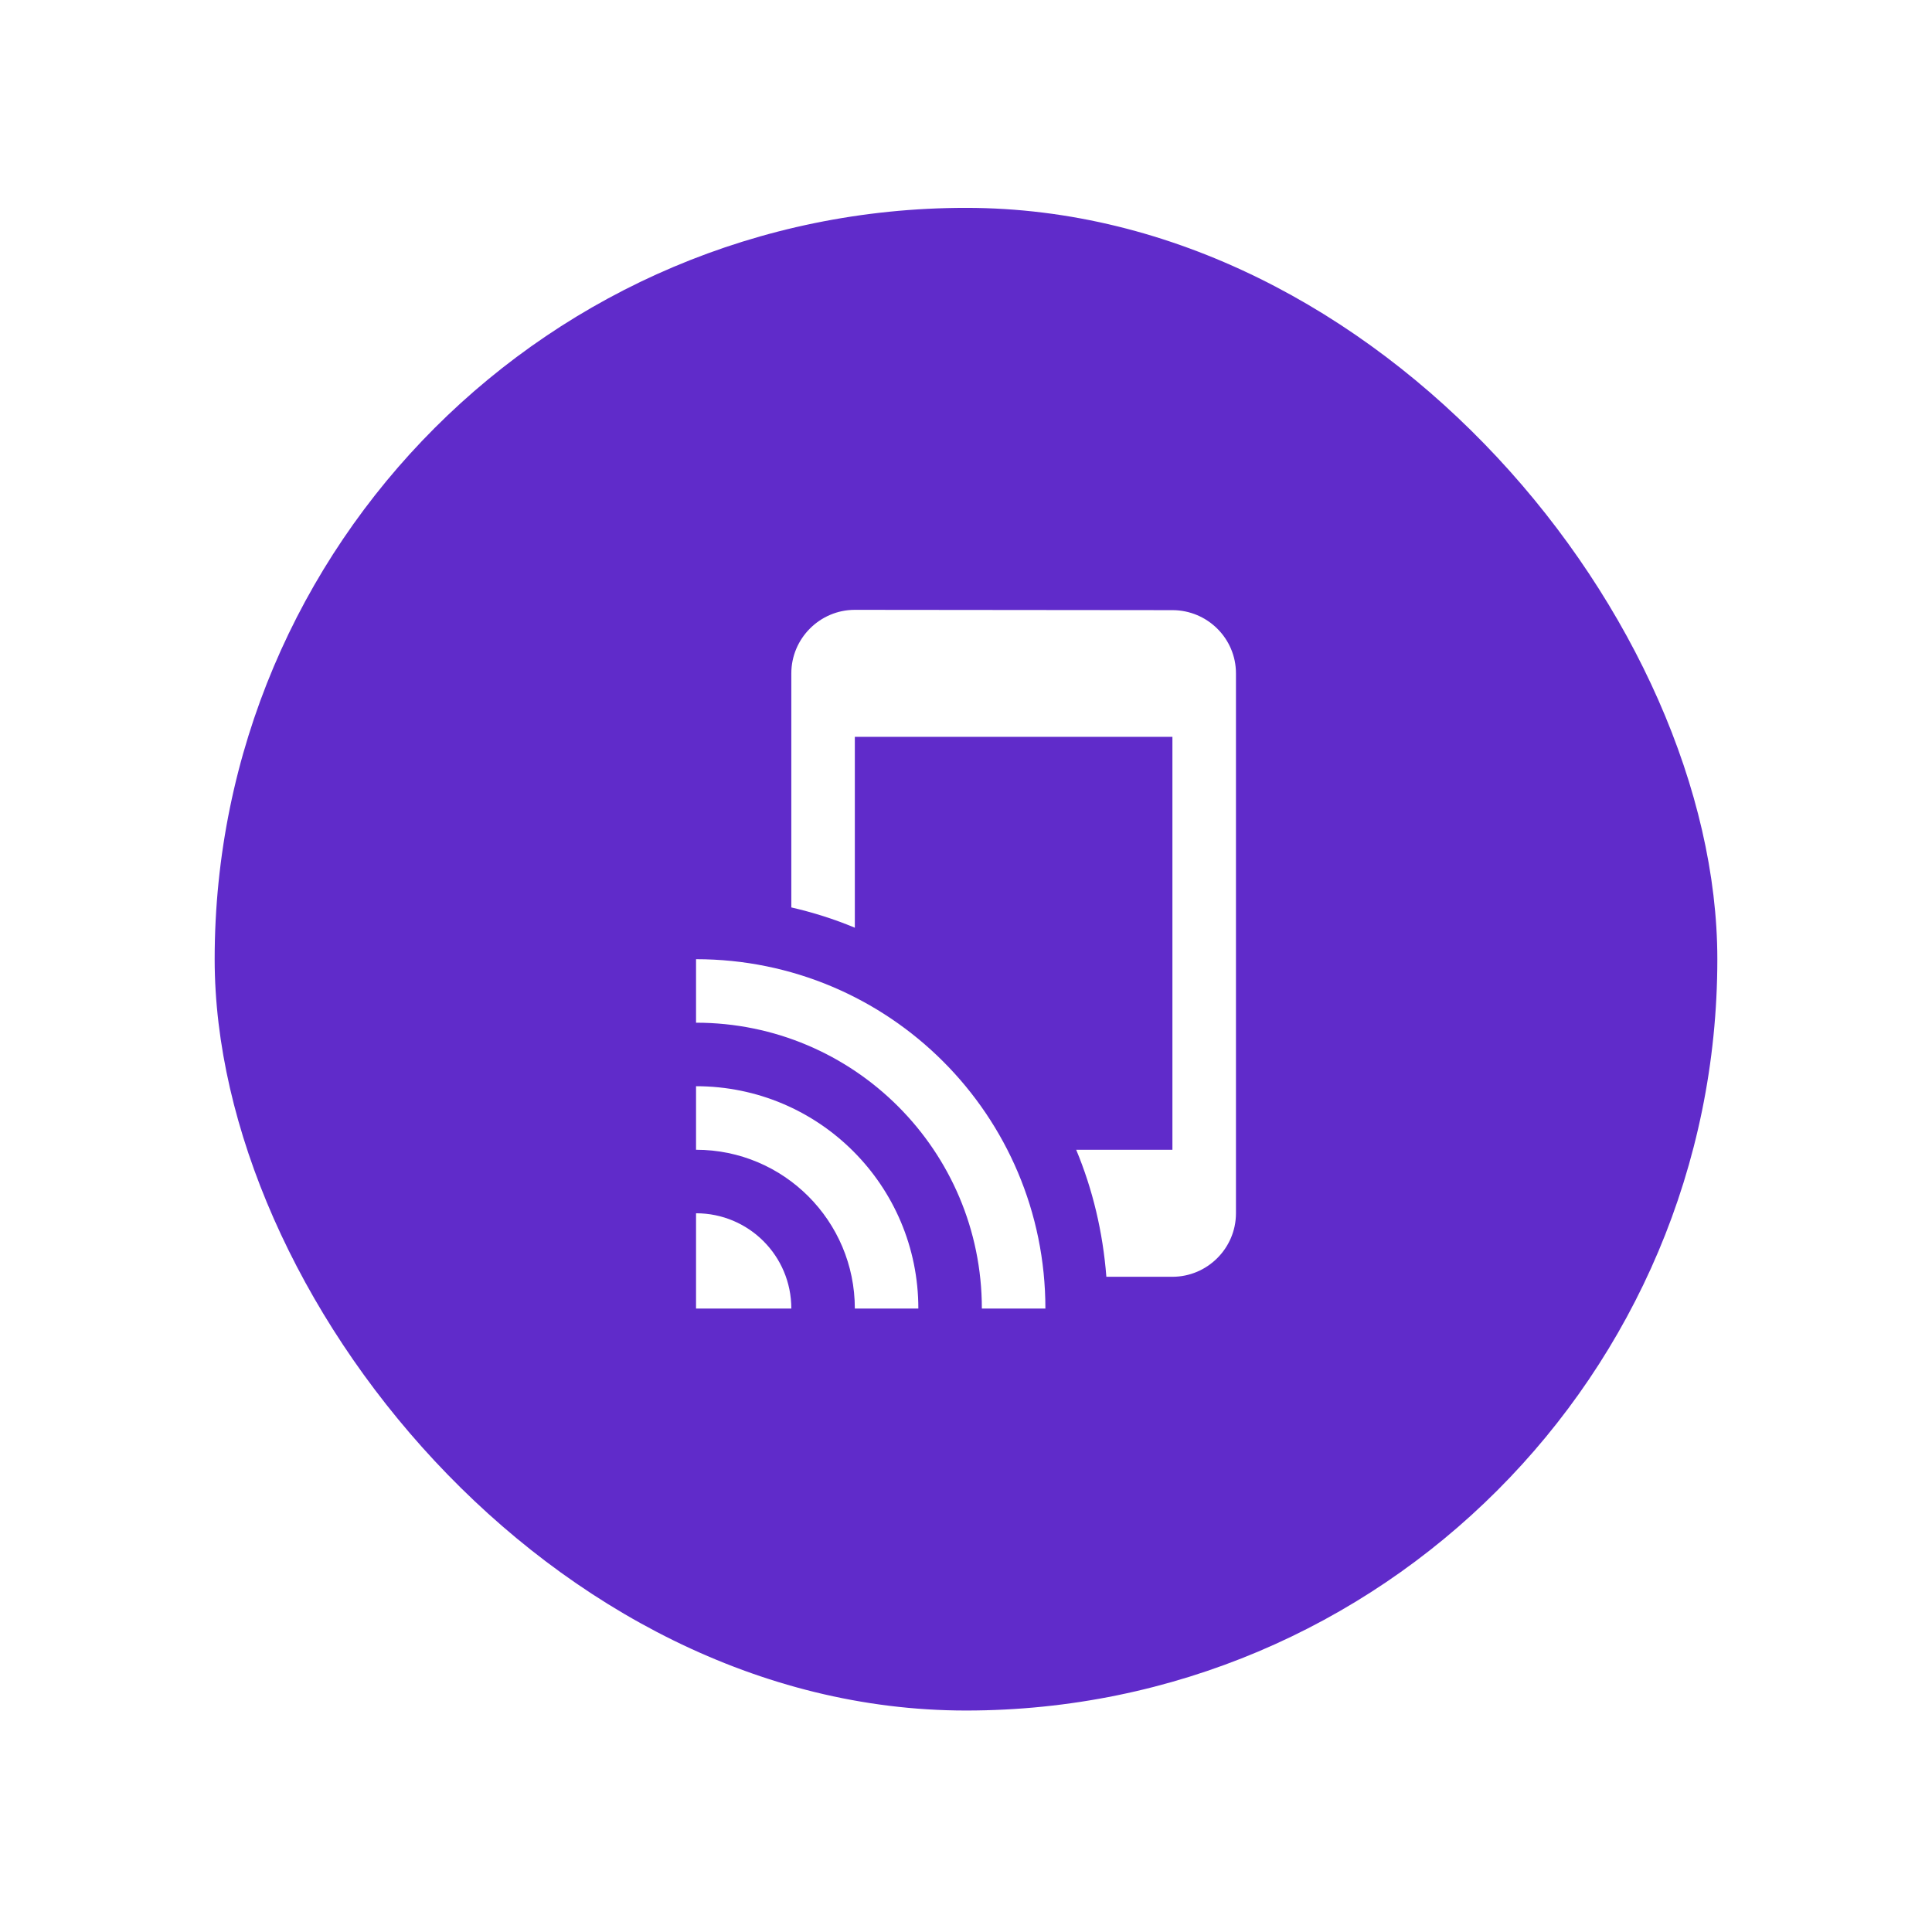
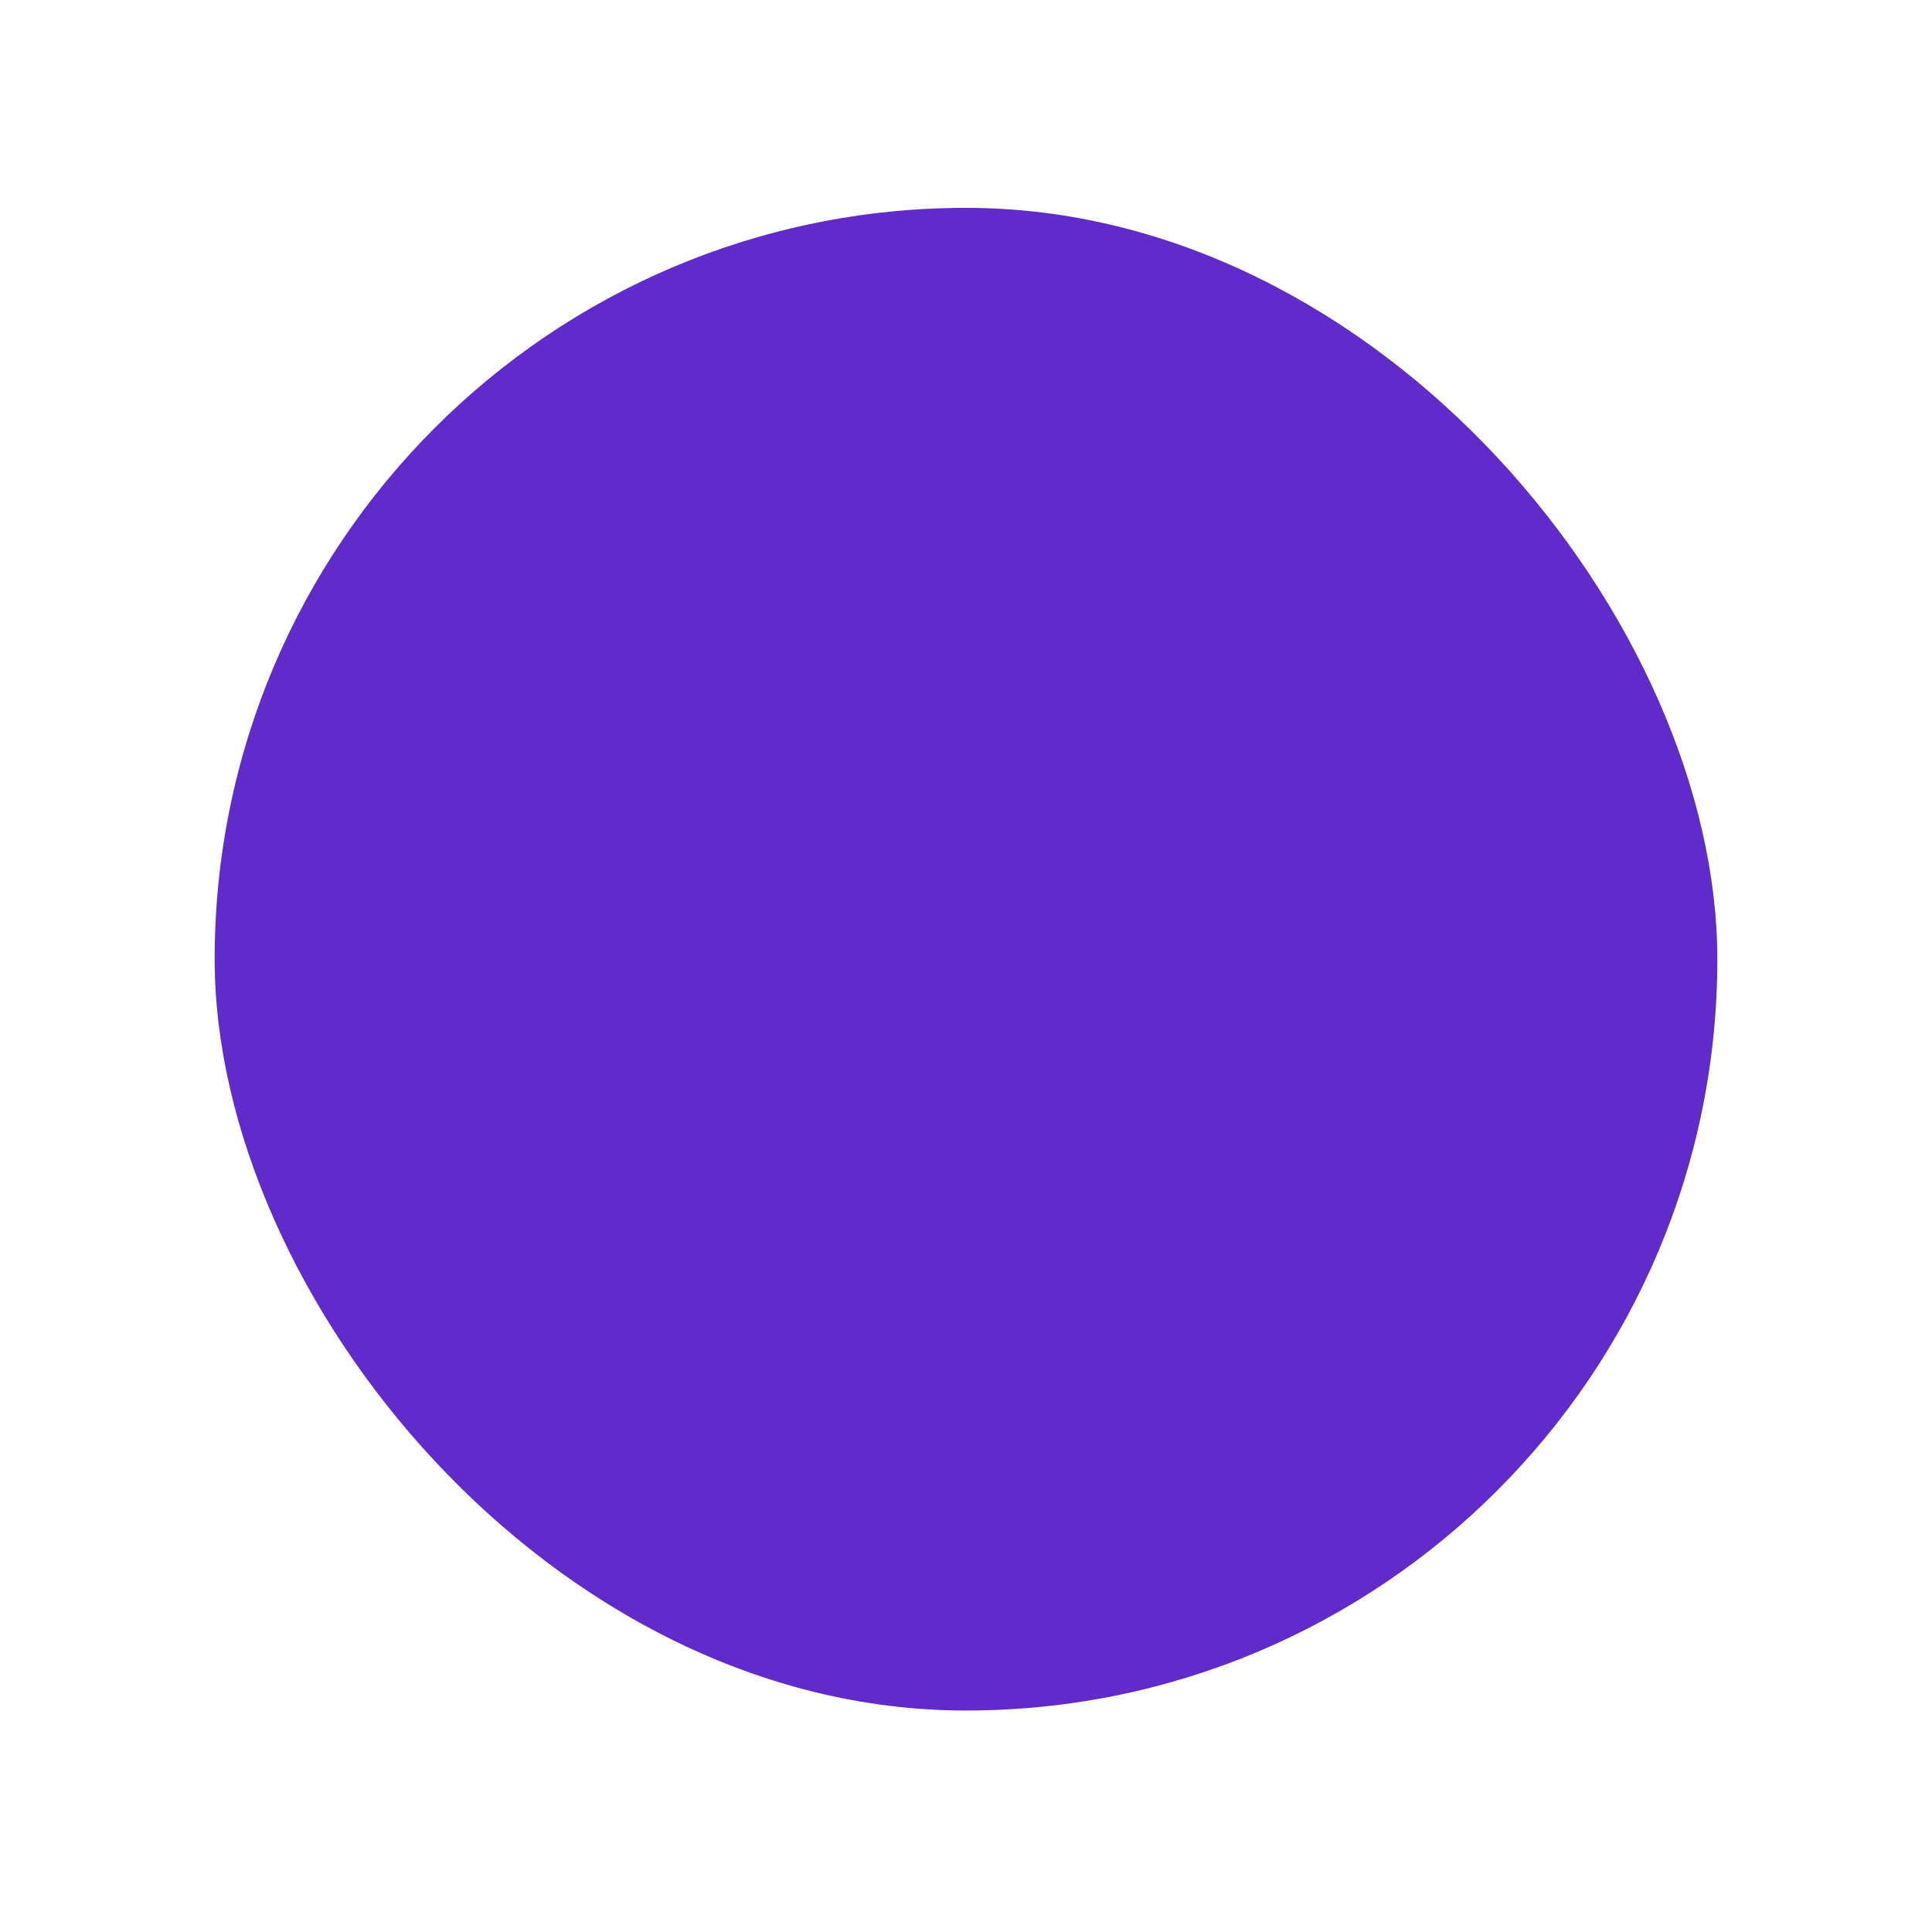
<svg xmlns="http://www.w3.org/2000/svg" width="63" height="63" viewBox="0 0 63 63" fill="none">
  <g filter="url(#filter0_d_9020_10497)">
    <rect x="7" y="5" width="49" height="49" rx="24.5" fill="#602BCA" />
-     <path d="M22.697 33.642V35.714C25.555 35.714 27.875 38.033 27.875 40.892H29.946C29.946 36.884 26.705 33.642 22.697 33.642ZM22.697 37.785V40.892H25.804C25.804 39.173 24.416 37.785 22.697 37.785ZM22.697 29.5V31.571C27.844 31.571 32.017 35.745 32.017 40.892H34.089C34.089 34.595 28.993 29.5 22.697 29.5ZM38.231 18.118L27.875 18.108C26.736 18.108 25.804 19.04 25.804 20.179V27.812C26.518 27.977 27.212 28.195 27.875 28.474V22.25H38.231V35.714H35.093C35.632 37.008 35.963 38.396 36.077 39.856H38.231C39.37 39.856 40.303 38.924 40.303 37.785V20.179C40.303 19.04 39.37 18.118 38.231 18.118Z" fill="white" />
  </g>
  <defs>
    <filter id="filter0_d_9020_10497" x="0.48" y="0.258" width="62.04" height="62.04" filterUnits="userSpaceOnUse" color-interpolation-filters="sRGB">
      <feFlood flood-opacity="0" result="BackgroundImageFix" />
      <feColorMatrix in="SourceAlpha" type="matrix" values="0 0 0 0 0 0 0 0 0 0 0 0 0 0 0 0 0 0 127 0" result="hardAlpha" />
      <feOffset dy="1.778" />
      <feGaussianBlur stdDeviation="3.26" />
      <feColorMatrix type="matrix" values="0 0 0 0 0.635 0 0 0 0 0.647 0 0 0 0 0.659 0 0 0 0.41 0" />
      <feBlend mode="normal" in2="BackgroundImageFix" result="effect1_dropShadow_9020_10497" />
      <feBlend mode="normal" in="SourceGraphic" in2="effect1_dropShadow_9020_10497" result="shape" />
    </filter>
  </defs>
</svg>